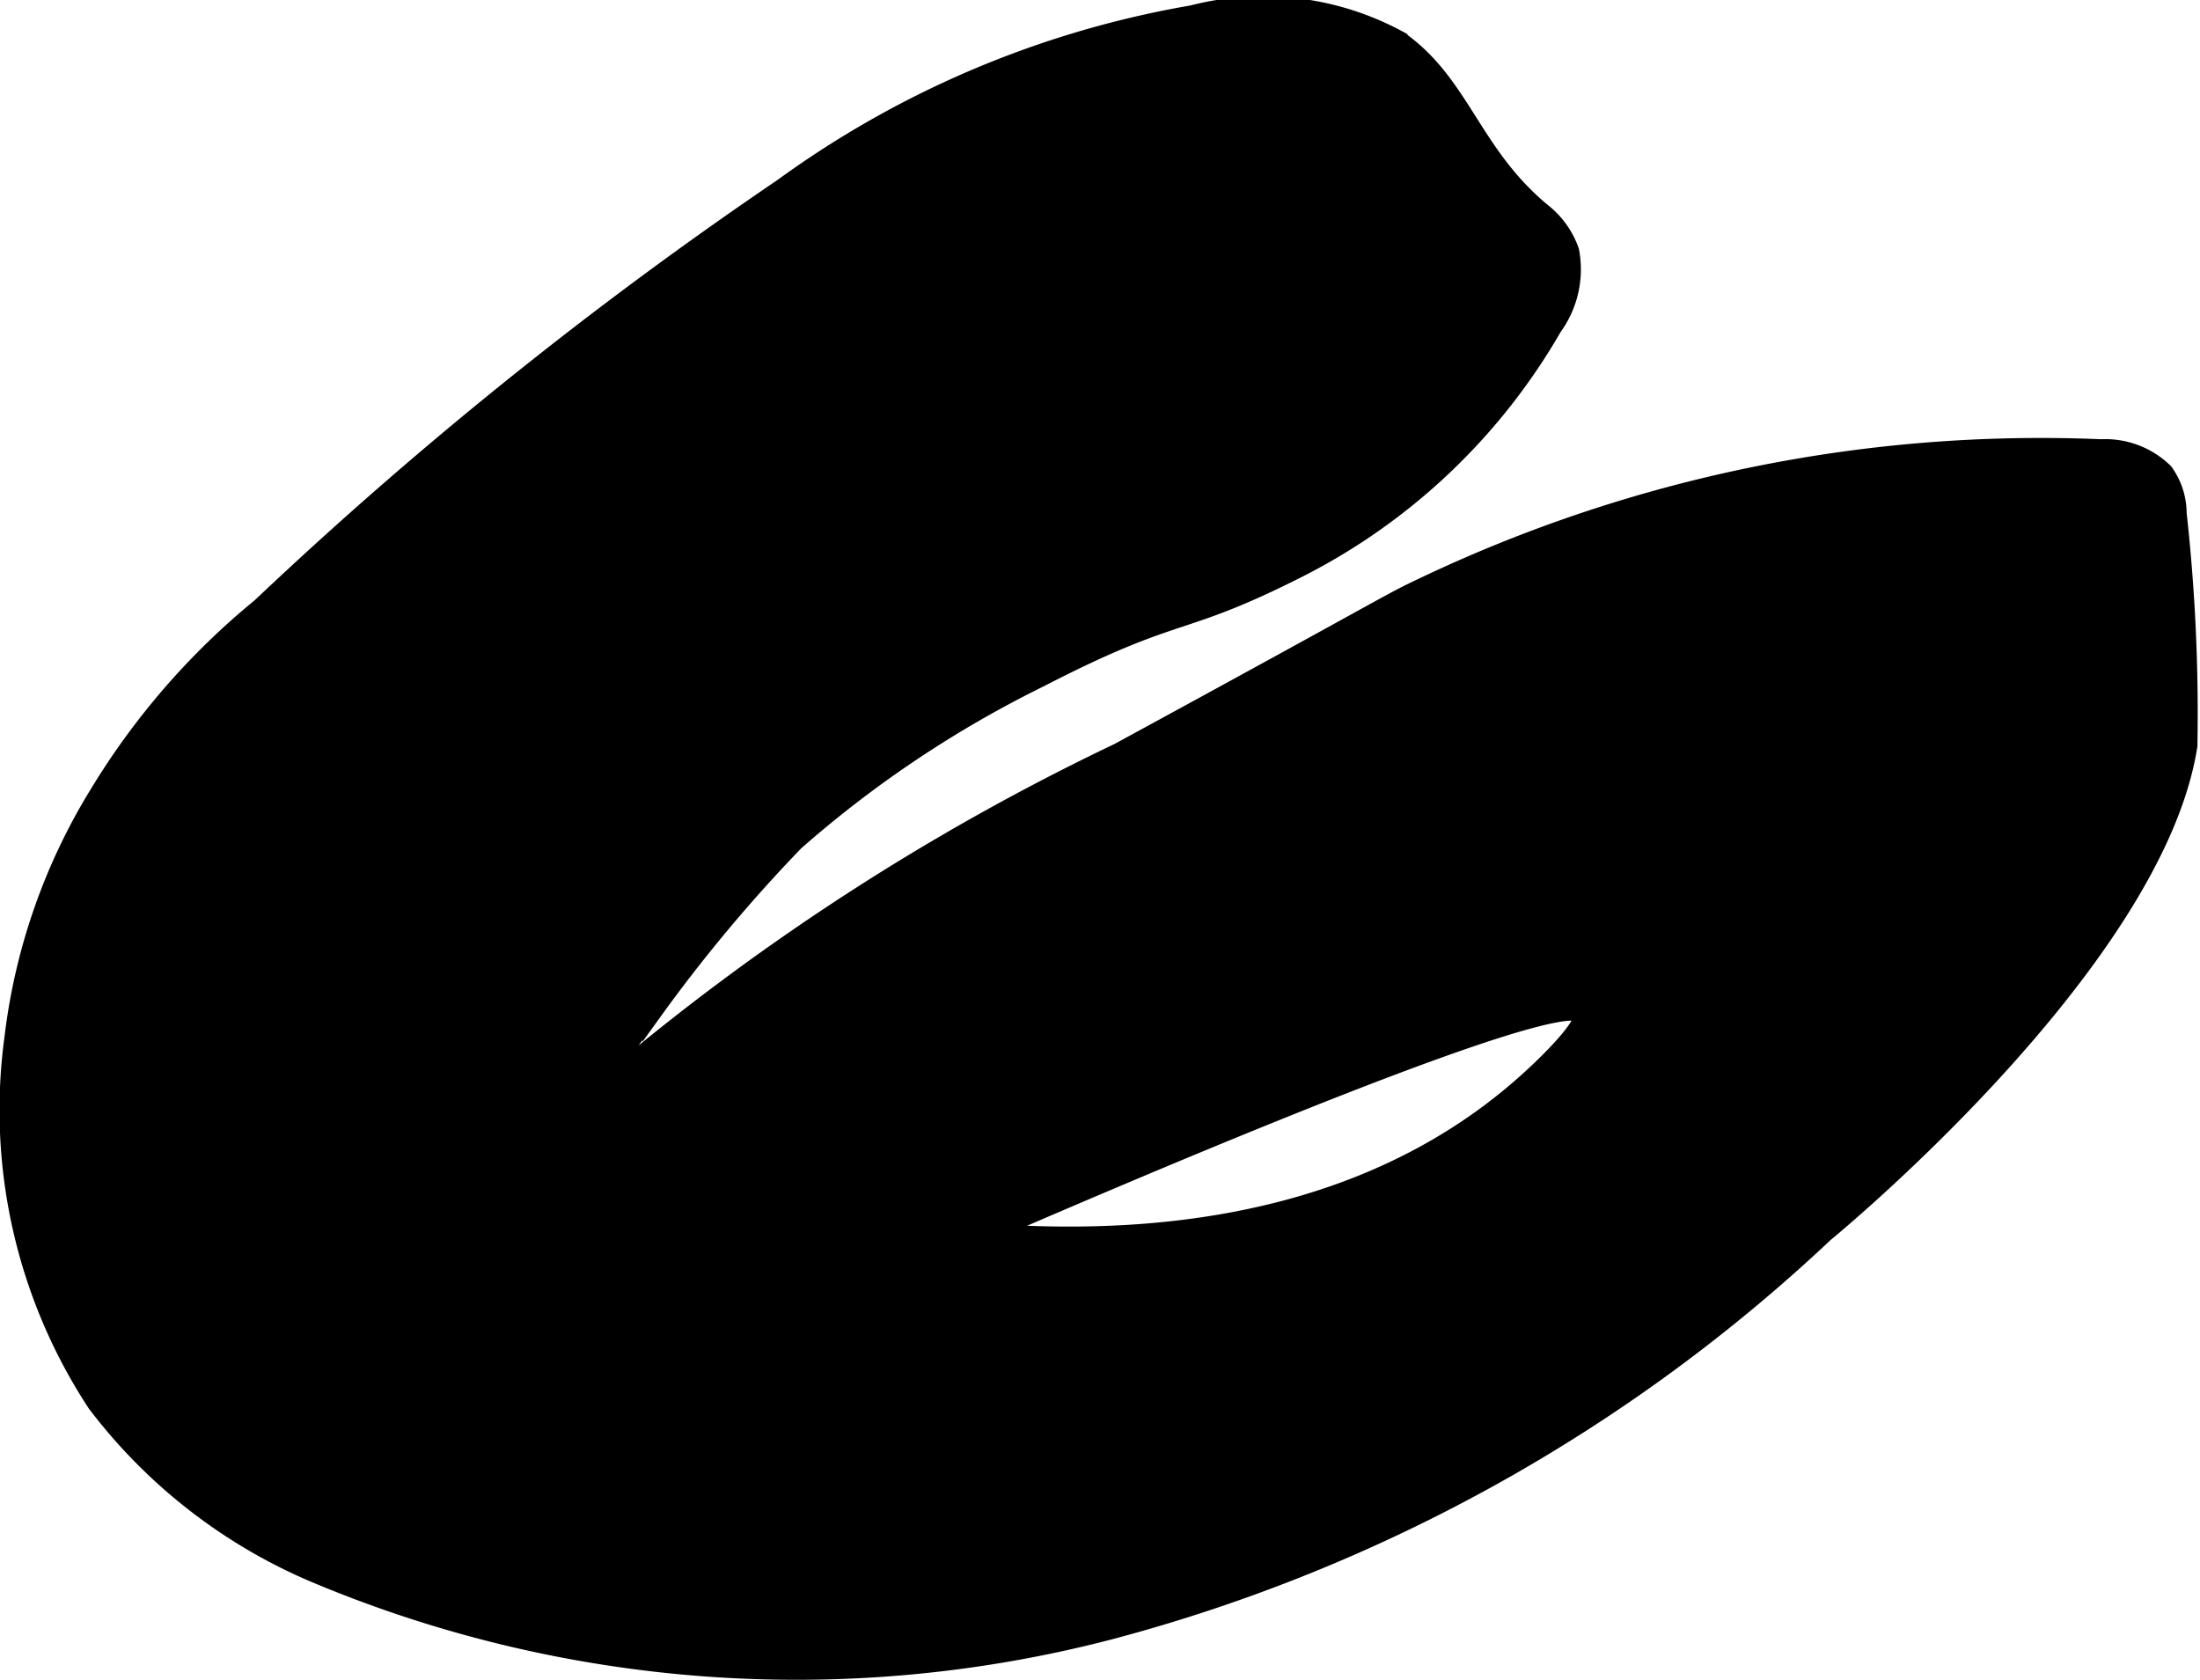
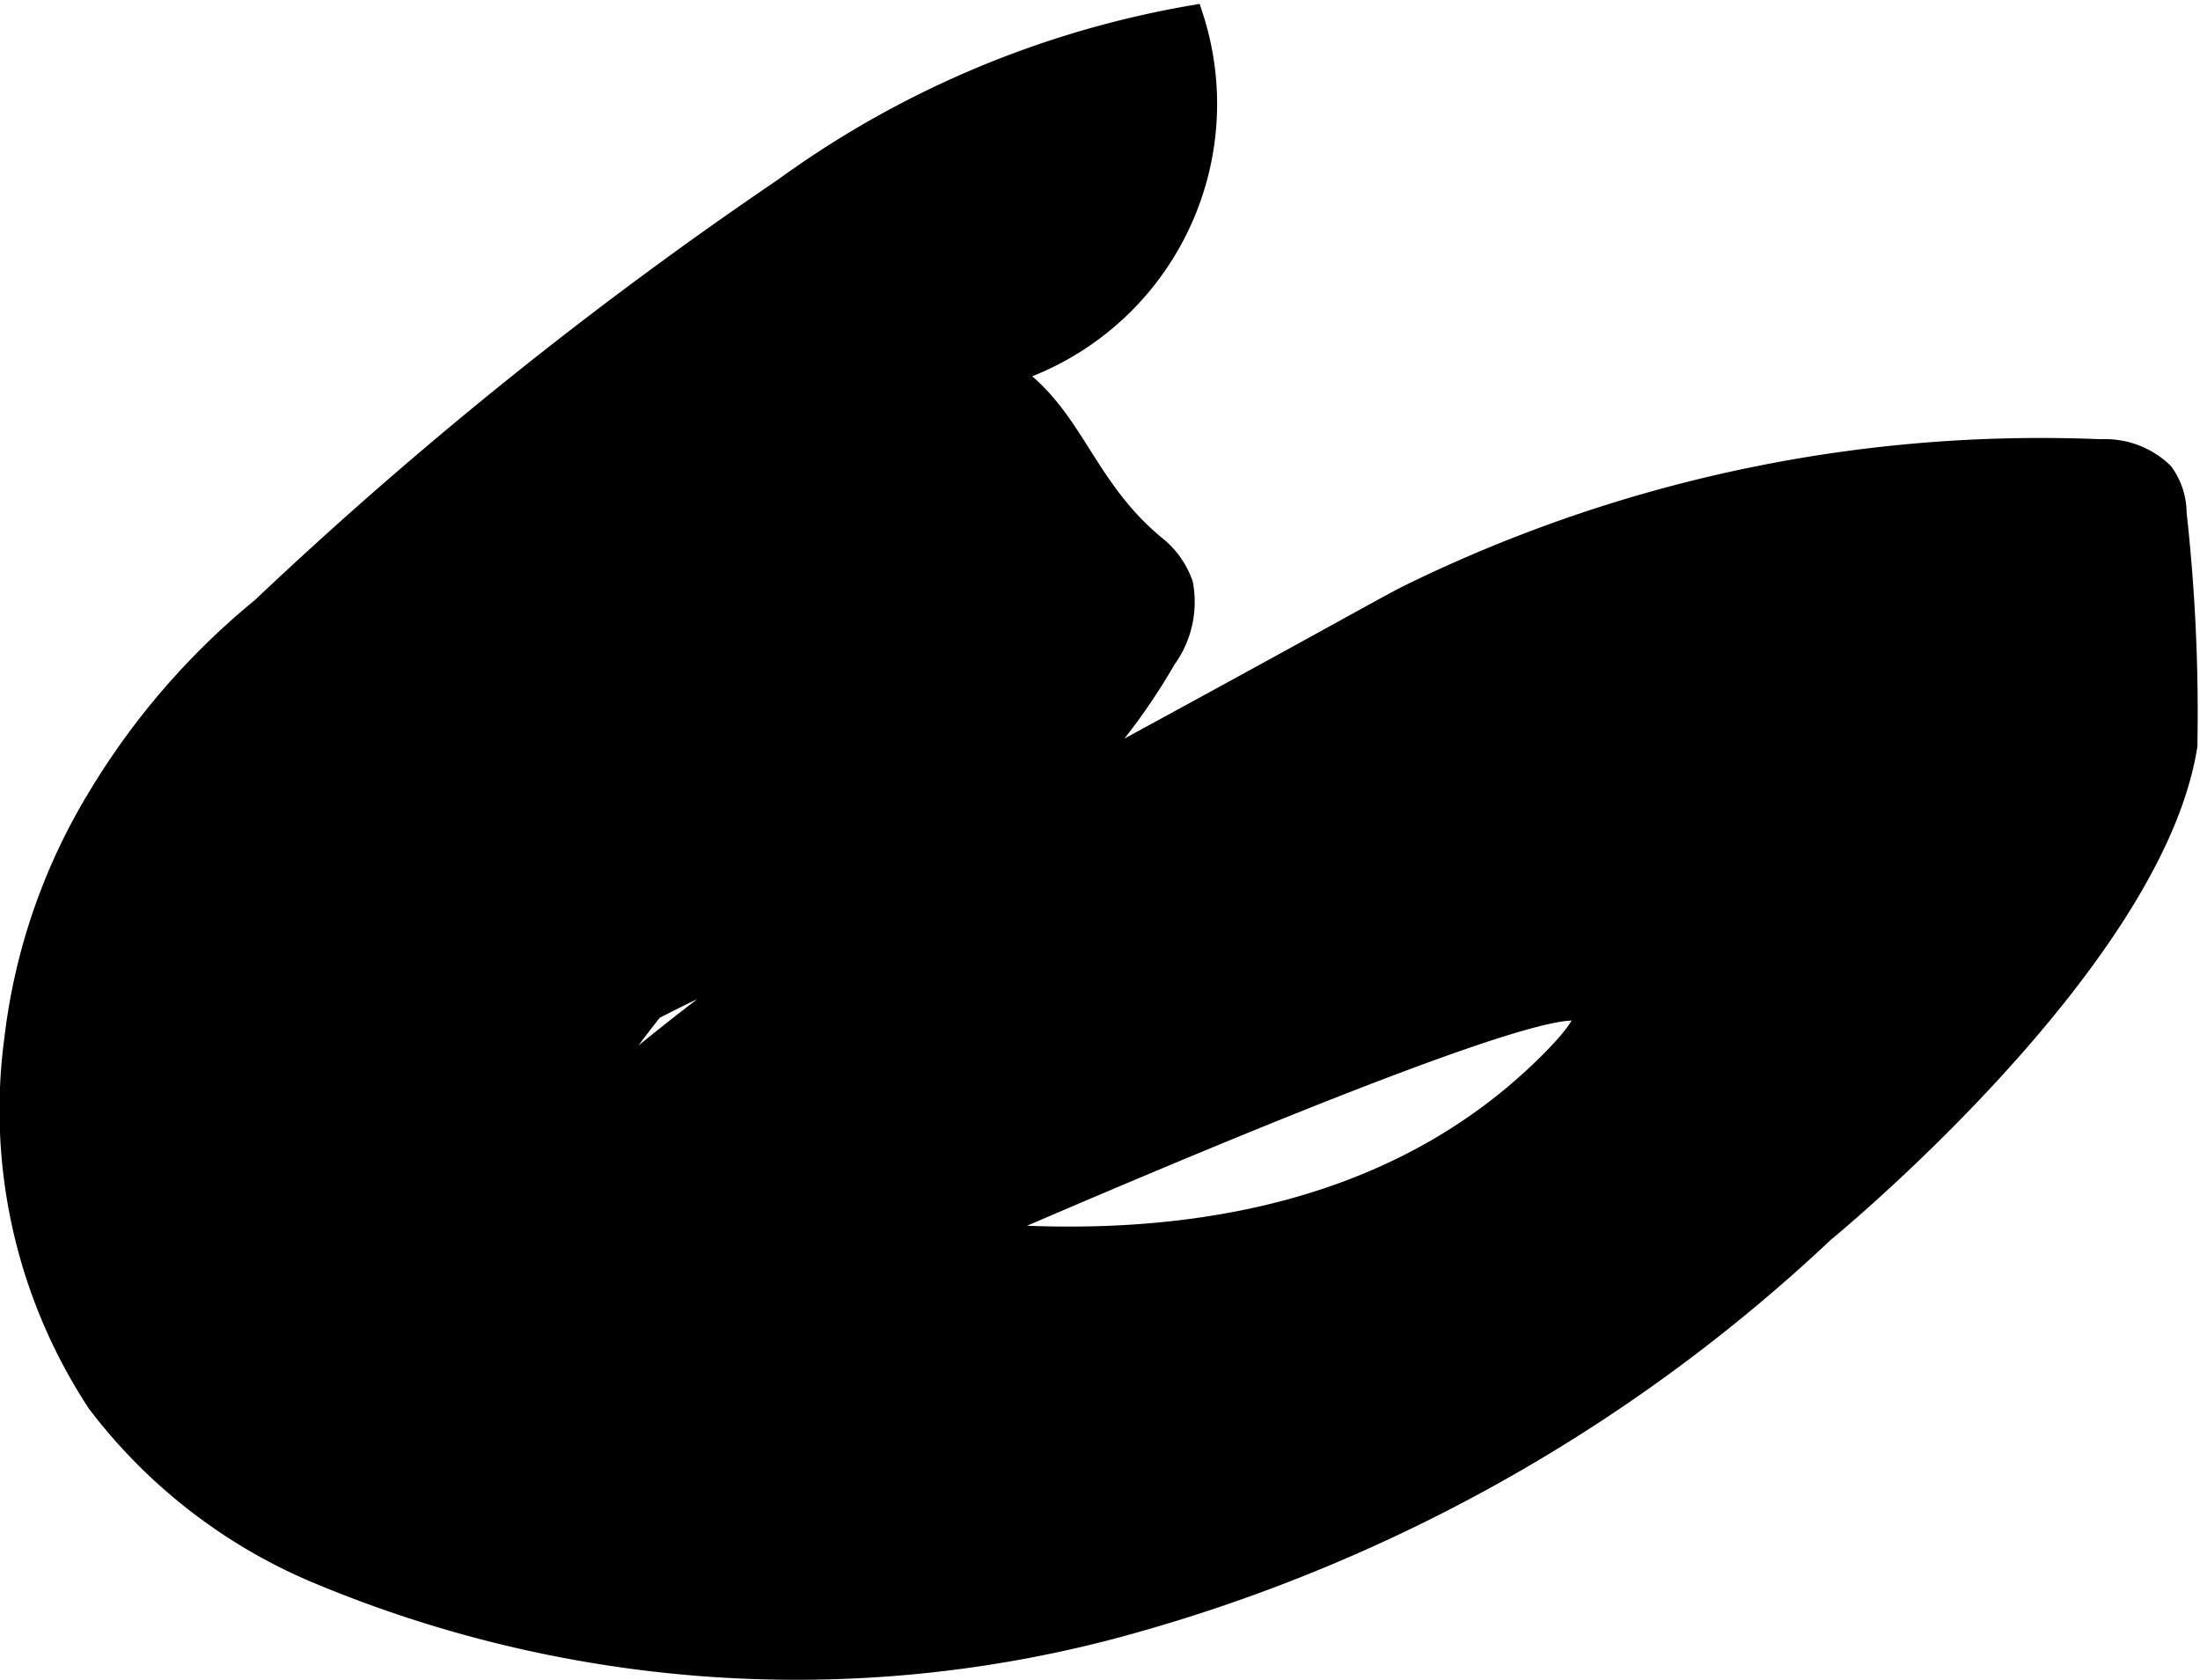
<svg xmlns="http://www.w3.org/2000/svg" version="1.1" width="5.619mm" height="4.291mm" viewBox="0 0 15.927 12.164">
  <defs>
    <style type="text/css">
      .a {
        stroke: #000;
        stroke-miterlimit: 10;
        stroke-width: 0.15px;
      }
    </style>
  </defs>
-   <path class="a" d="M1.893,4.402A5.278,5.278,0,0,0,.719,5.755a4.341,4.341,0,0,0-.613,1.762,3.859,3.859,0,0,0,.598,2.638,3.887,3.887,0,0,0,1.563,1.222,8.98,8.98,0,0,0,5.772.417A12.031,12.031,0,0,0,13.204,8.921c0-0,2.383-1.948,2.63-3.523a13.076,13.076,0,0,0-.078-1.681.5.5,0,0,0-.095-.293.602.602,0,0,0-.45-.169,10.387,10.387,0,0,0-4.902,1c-.268.127-.128.067-2.206,1.198a17.006,17.006,0,0,0-4.661,3.28c-.326.362-.744.892-.579,1.24.119.251.503.329.573.343a1.4,1.4,0,0,0,.859-.128c.864-.402,6.96-3.152,7.166-2.851.052.076-.254.369-.332.442-2.05,1.927-5.405.95-6.141.764-.262-.066-.558-.18-.639-.438-.066-.211.092-.43.377-.795A11.157,11.157,0,0,1,5.749,6.087,8.094,8.094,0,0,1,7.522,4.902c1.024-.528.995-.348,1.883-.799a4.437,4.437,0,0,0,1.831-1.741.699.699,0,0,0,.122-.542.61.61,0,0,0-.2-.278c-.514-.426-.585-.934-1.043-1.25A2.047,2.047,0,0,0,8.634.113,7.075,7.075,0,0,0,5.672,1.364,30.063,30.063,0,0,0,1.893,4.402Z" />
+   <path class="a" d="M1.893,4.402A5.278,5.278,0,0,0,.719,5.755a4.341,4.341,0,0,0-.613,1.762,3.859,3.859,0,0,0,.598,2.638,3.887,3.887,0,0,0,1.563,1.222,8.98,8.98,0,0,0,5.772.417A12.031,12.031,0,0,0,13.204,8.921c0-0,2.383-1.948,2.63-3.523a13.076,13.076,0,0,0-.078-1.681.5.5,0,0,0-.095-.293.602.602,0,0,0-.45-.169,10.387,10.387,0,0,0-4.902,1c-.268.127-.128.067-2.206,1.198a17.006,17.006,0,0,0-4.661,3.28c-.326.362-.744.892-.579,1.24.119.251.503.329.573.343a1.4,1.4,0,0,0,.859-.128c.864-.402,6.96-3.152,7.166-2.851.052.076-.254.369-.332.442-2.05,1.927-5.405.95-6.141.764-.262-.066-.558-.18-.639-.438-.066-.211.092-.43.377-.795c1.024-.528.995-.348,1.883-.799a4.437,4.437,0,0,0,1.831-1.741.699.699,0,0,0,.122-.542.61.61,0,0,0-.2-.278c-.514-.426-.585-.934-1.043-1.25A2.047,2.047,0,0,0,8.634.113,7.075,7.075,0,0,0,5.672,1.364,30.063,30.063,0,0,0,1.893,4.402Z" />
</svg>